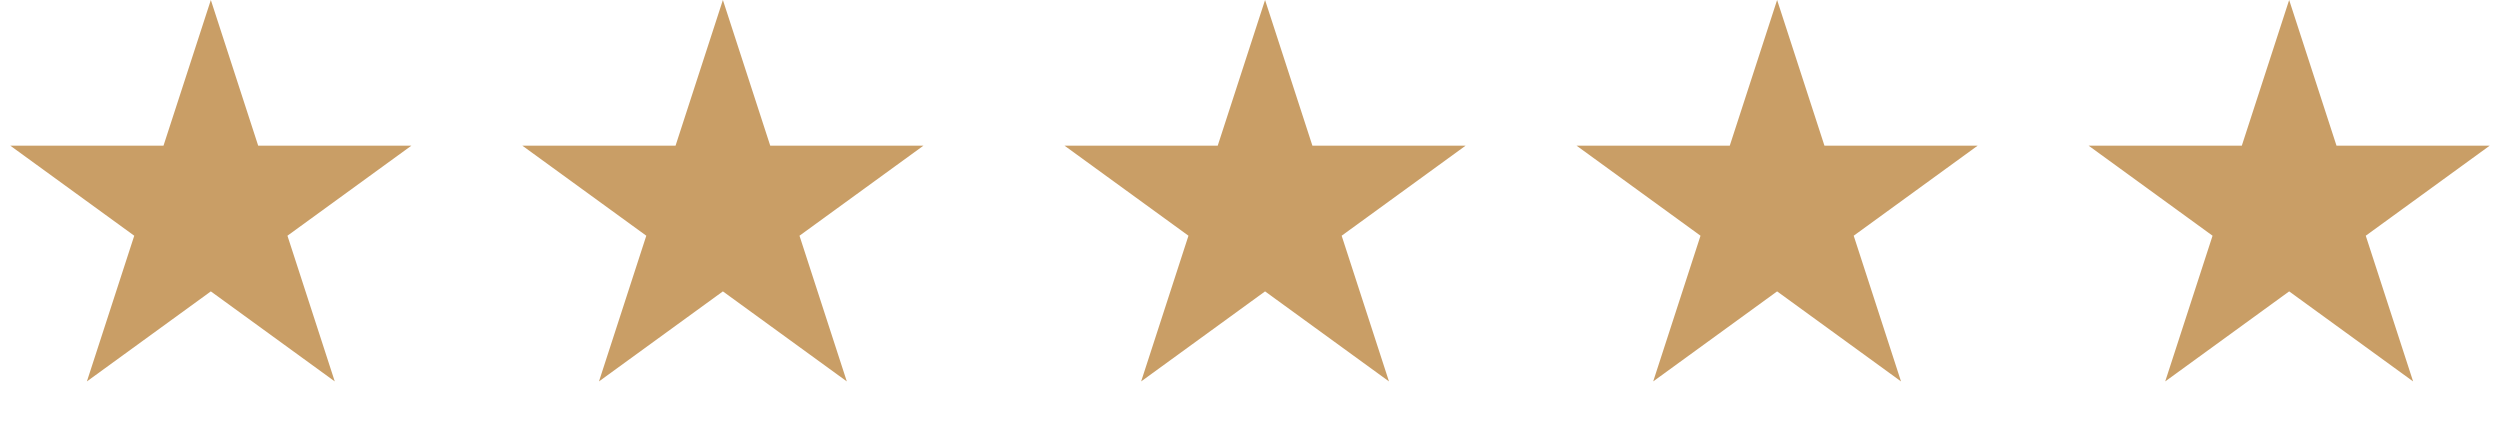
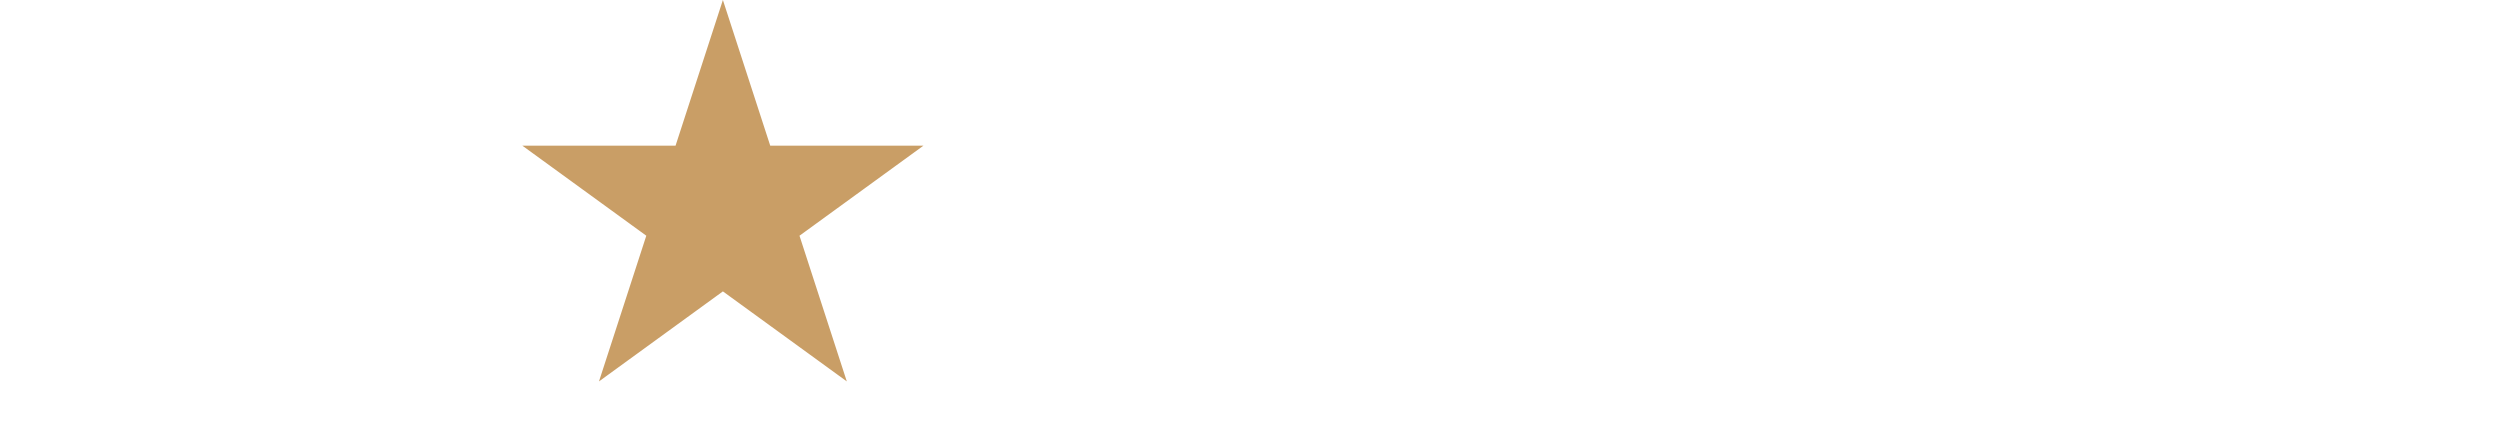
<svg xmlns="http://www.w3.org/2000/svg" width="83" height="14" viewBox="0 0 83 14" fill="none">
-   <path d="M7 0L8.572 4.837H13.657L9.543 7.826L11.114 12.663L7 9.674L2.885 12.663L4.457 7.826L0.343 4.837H5.428L7 0Z" fill="#C99E66" />
  <path d="M24 0L25.572 4.837H30.657L26.543 7.826L28.114 12.663L24 9.674L19.886 12.663L21.457 7.826L17.343 4.837H22.428L24 0Z" fill="#C99E66" />
-   <path d="M42 0L43.572 4.837H48.657L44.543 7.826L46.114 12.663L42 9.674L37.886 12.663L39.457 7.826L35.343 4.837H40.428L42 0Z" fill="#C99E66" />
-   <path d="M59 0L60.572 4.837H65.657L61.543 7.826L63.114 12.663L59 9.674L54.886 12.663L56.457 7.826L52.343 4.837H57.428L59 0Z" fill="#C99E66" />
-   <path d="M76 0L77.572 4.837H82.657L78.543 7.826L80.115 12.663L76 9.674L71.885 12.663L73.457 7.826L69.343 4.837H74.428L76 0Z" fill="#C99E66" />
</svg>